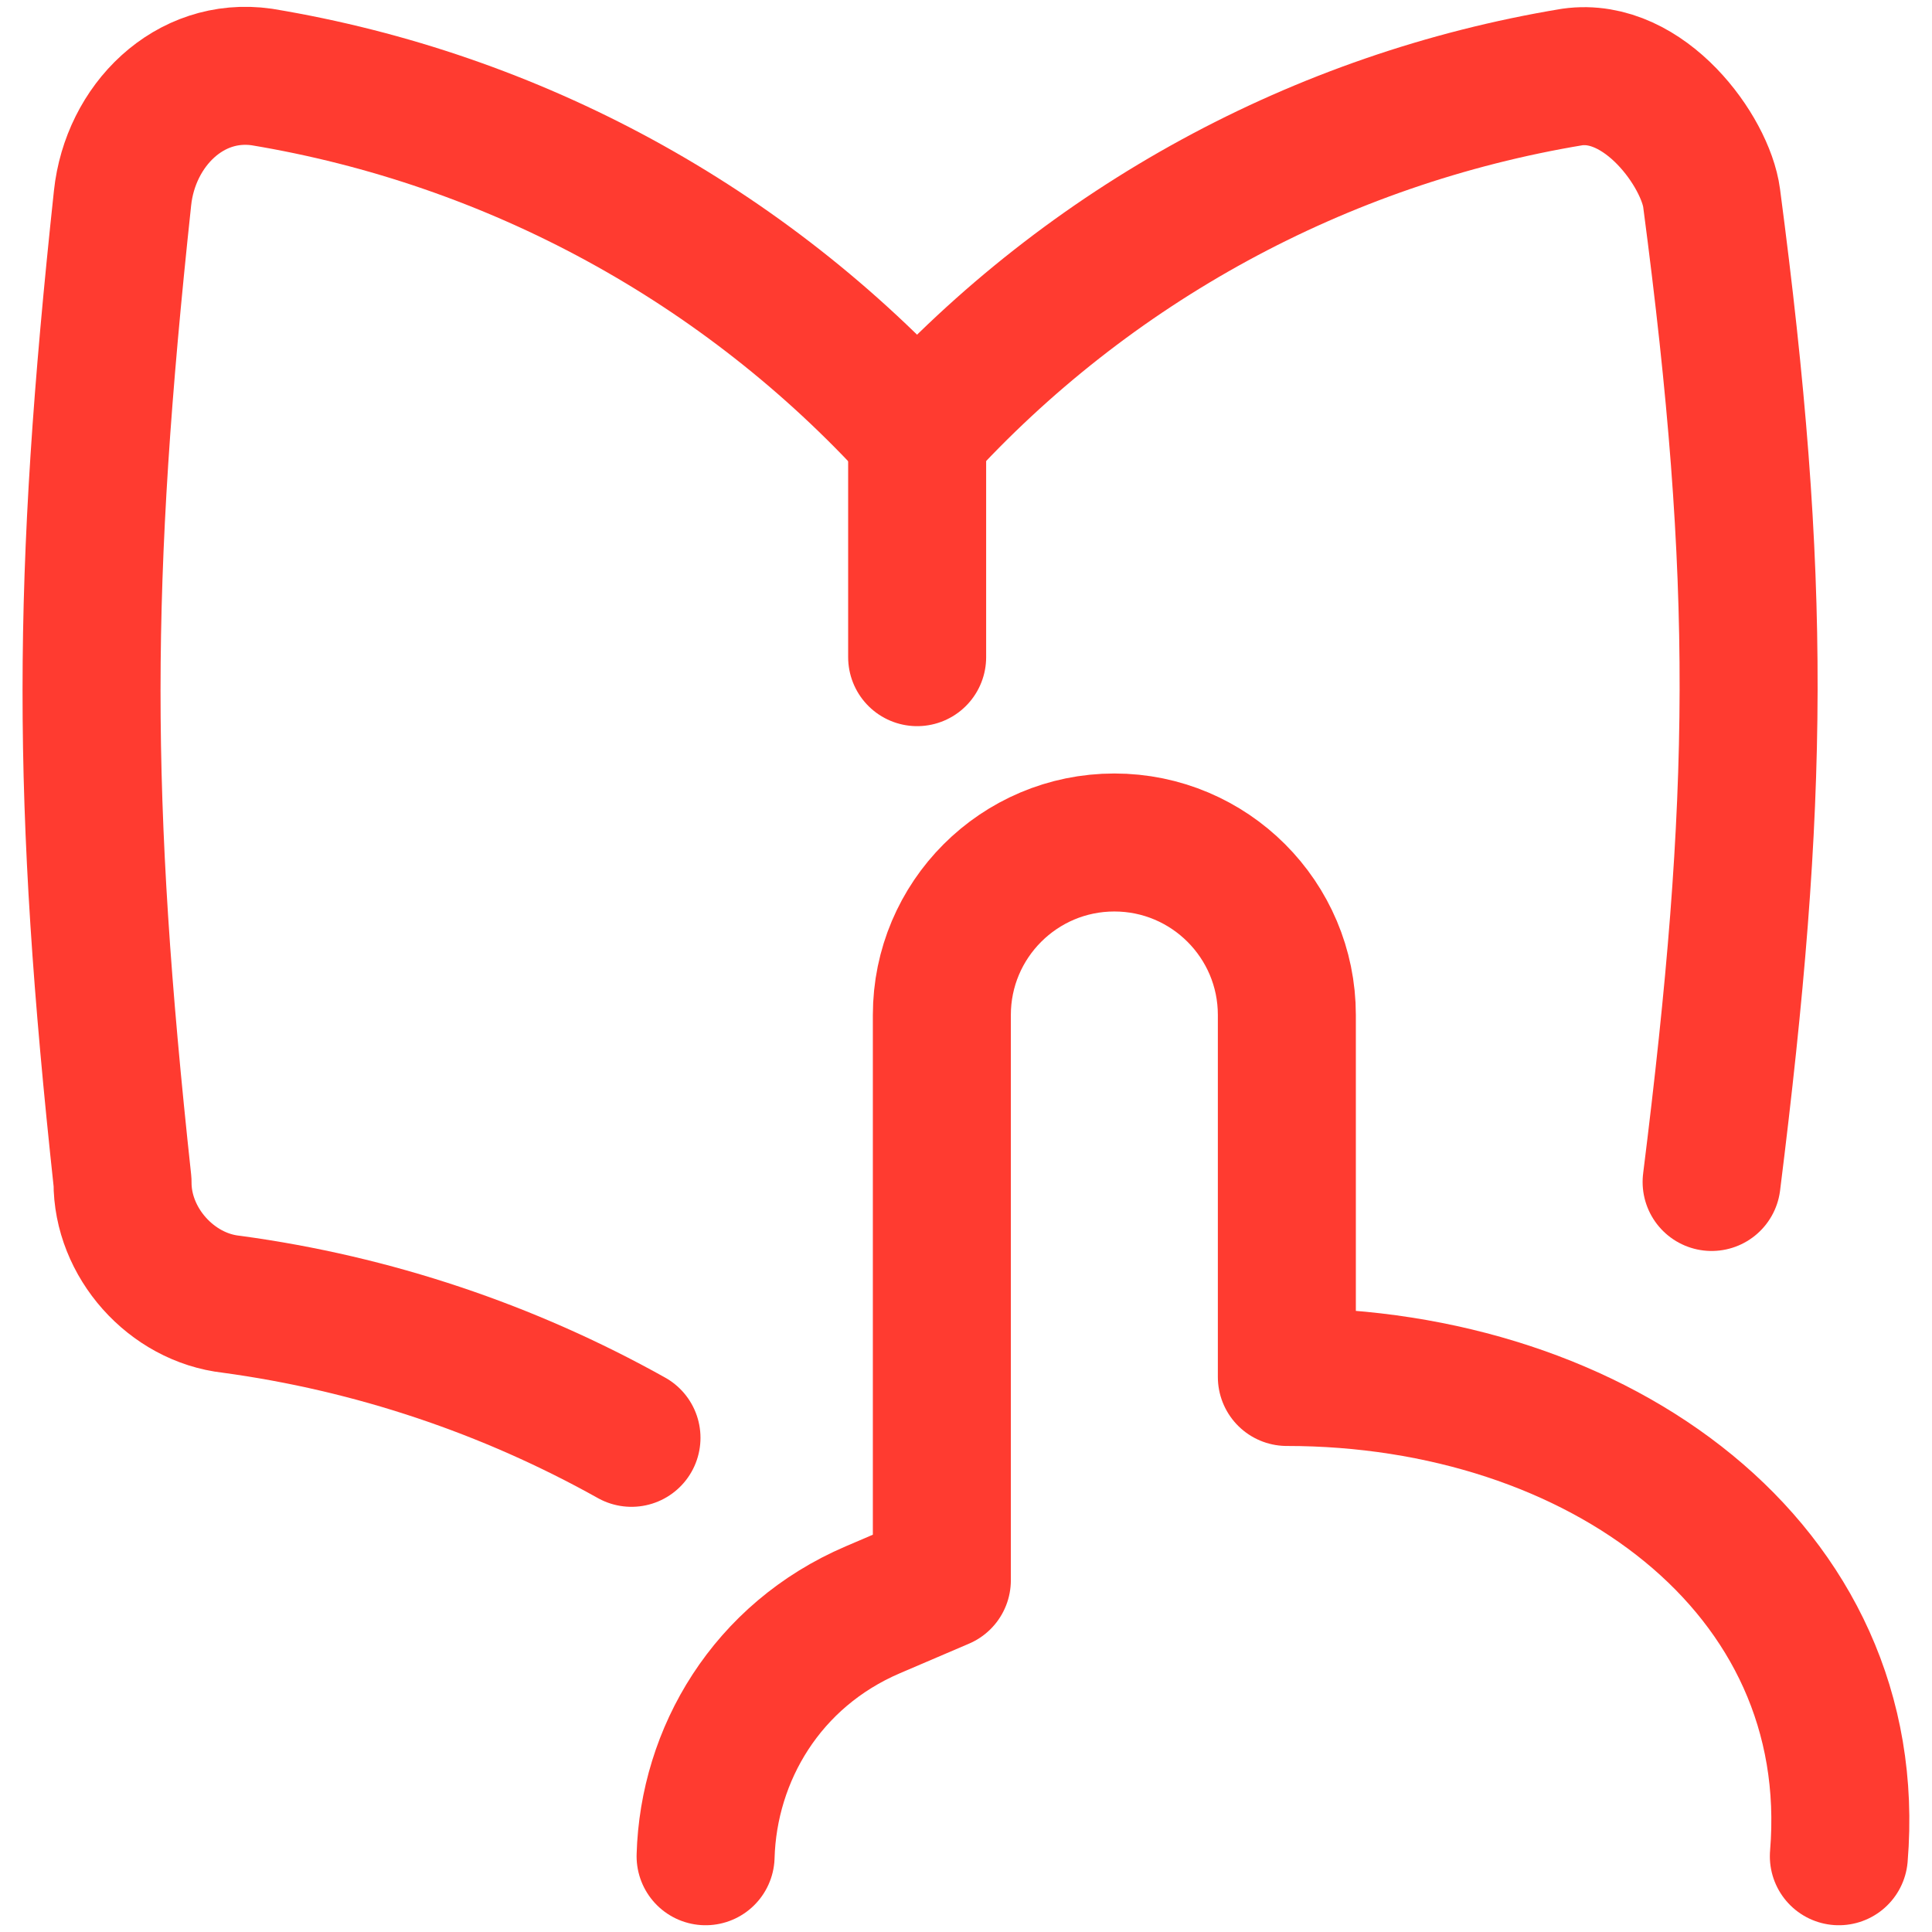
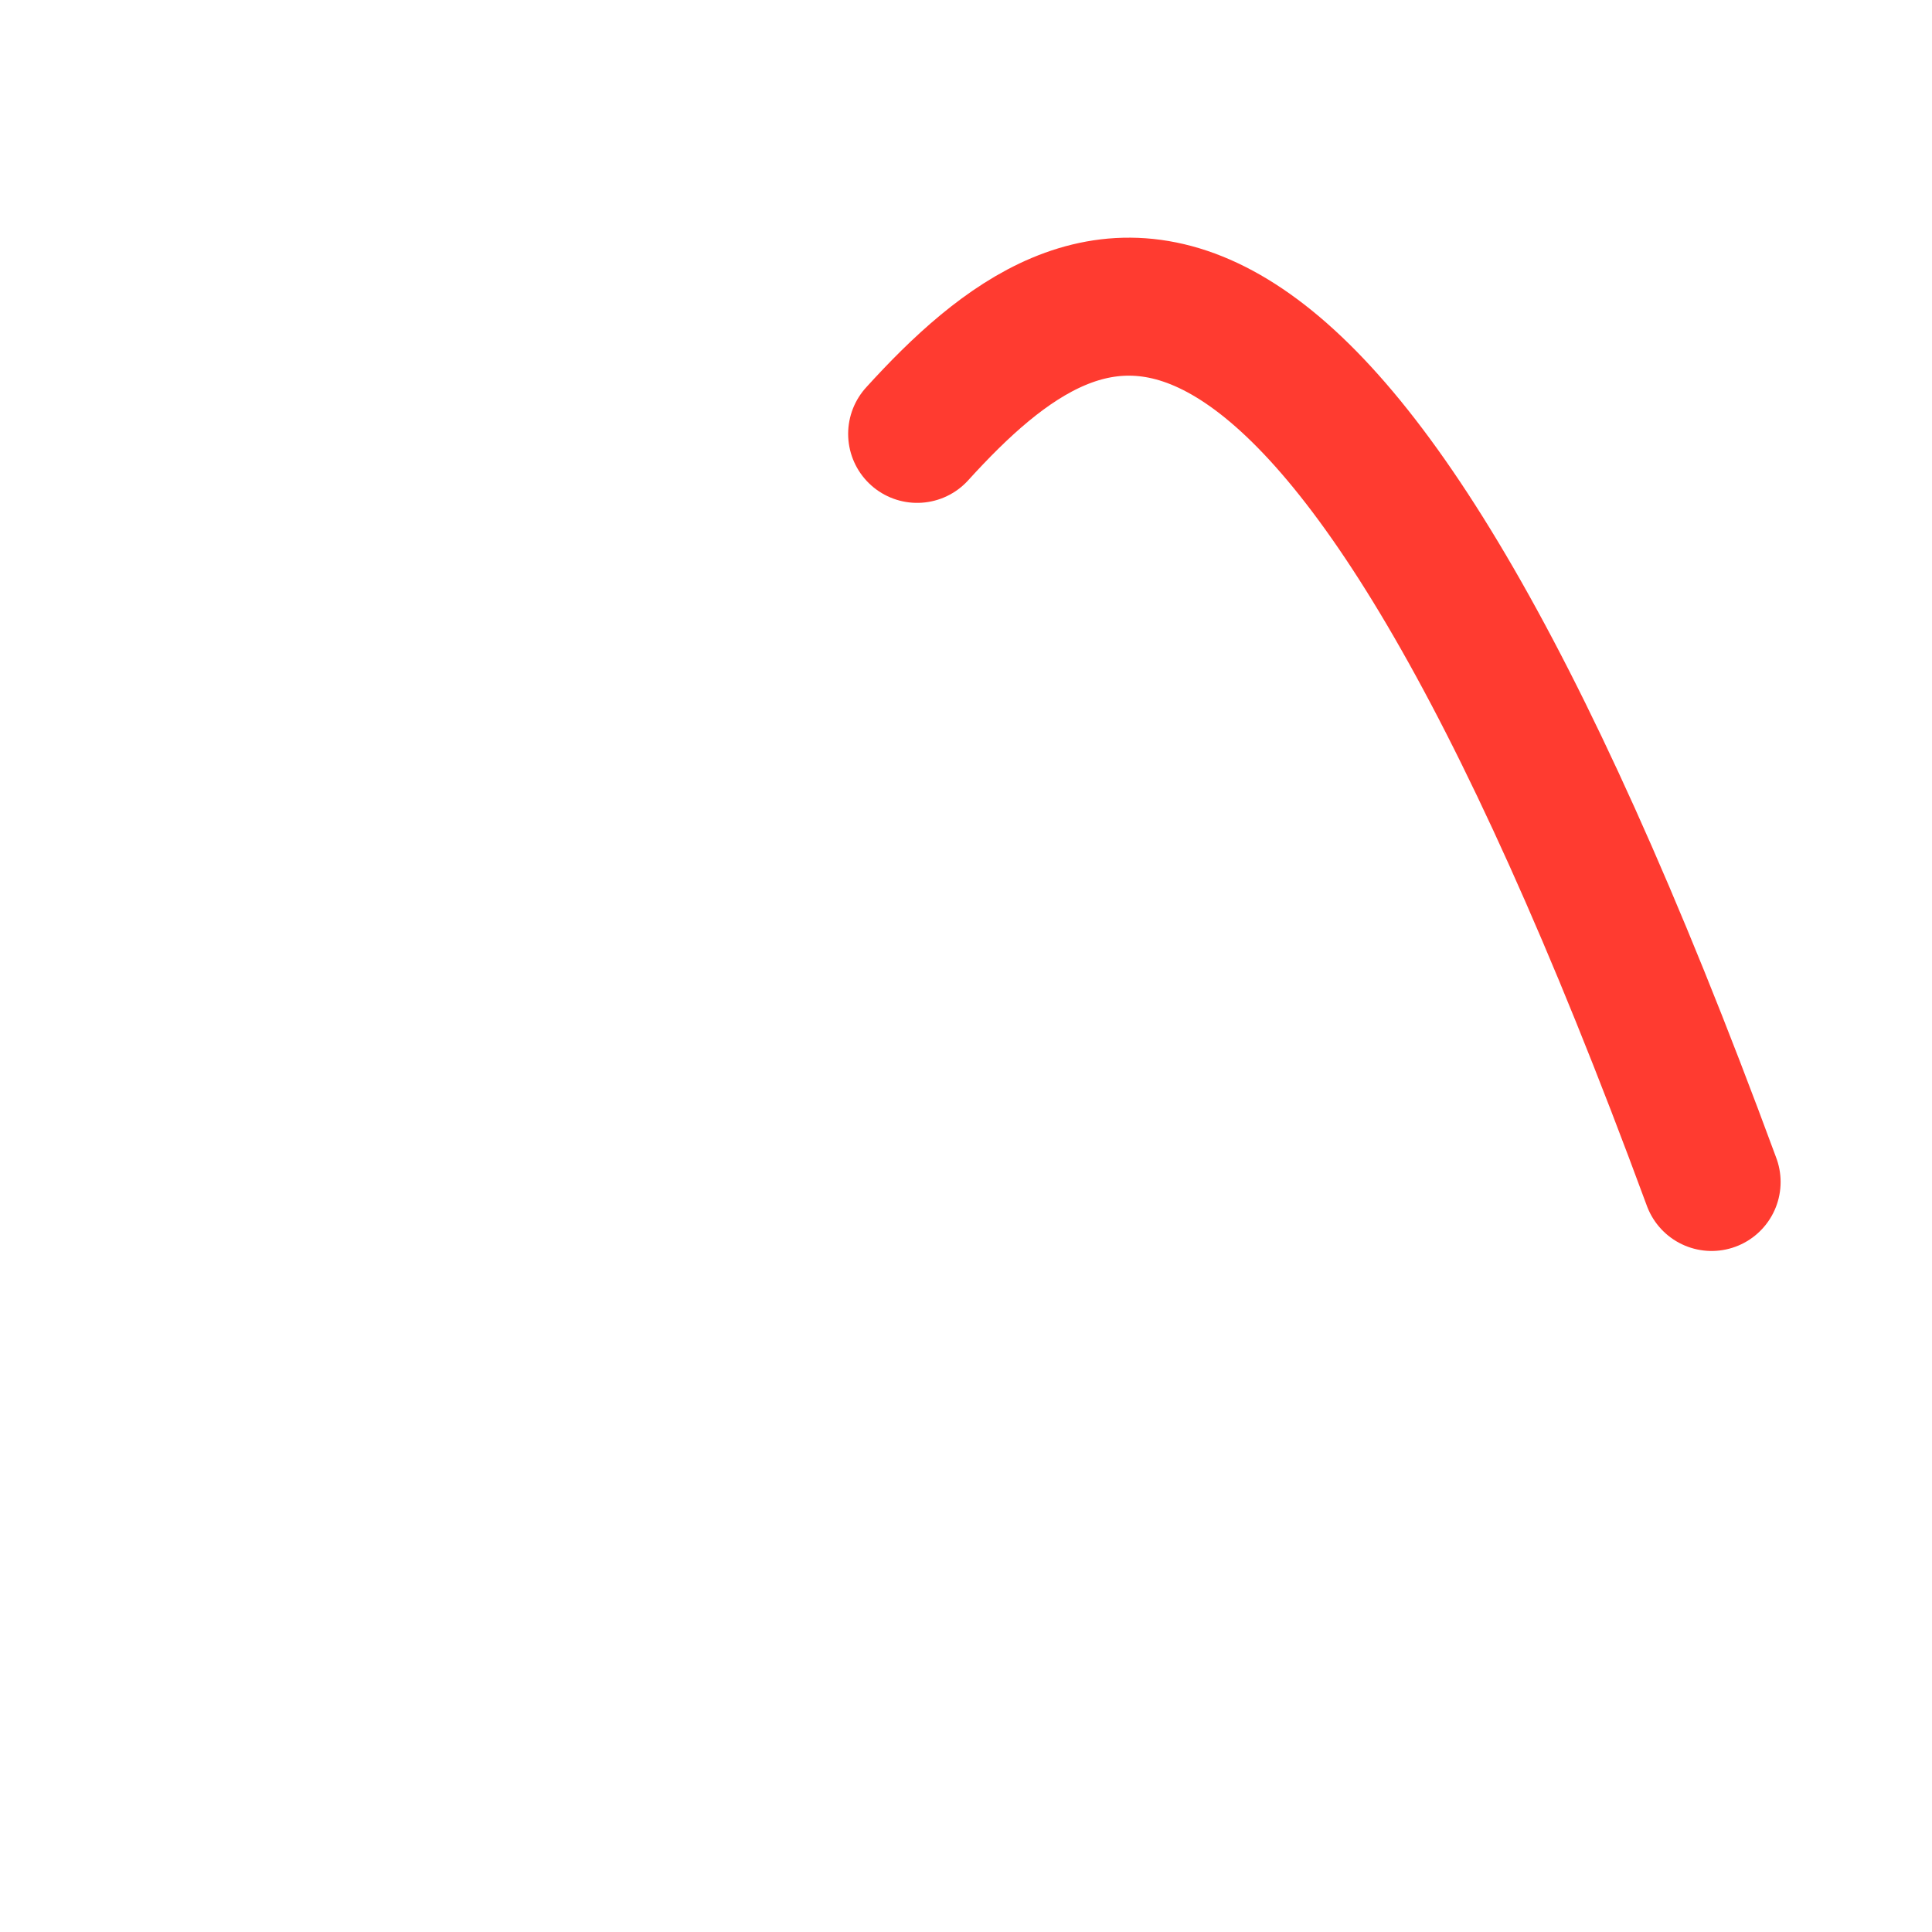
<svg xmlns="http://www.w3.org/2000/svg" fill="none" viewBox="0 0 14 14" id="Book-Reading--Streamline-Flex">
  <desc>
    Book Reading Streamline Icon: https://streamlinehq.com
  </desc>
  <g id="book-reading--book-reading-learning">
-     <path id="Vector" stroke="#ff3b30" stroke-linecap="round" stroke-linejoin="round" d="M6.645 3.144C5.398 1.773 3.726 0.861 1.897 0.558 1.372 0.483 0.944 0.909 0.888 1.435c-0.298 2.786 -0.301 4.344 0 7.13 -0.003 0.438 0.353 0.838 0.788 0.886 1.027 0.139 2.009 0.47 2.9 0.968" stroke-width="1" />
-     <path id="Vector_2" stroke="#ff3b30" stroke-linecap="round" stroke-linejoin="round" d="M6.646 4.762V3.144" stroke-width="1" />
-     <path id="Vector_3" stroke="#ff3b30" stroke-linecap="round" stroke-linejoin="round" d="M12.403 8.565c0.348 -2.784 0.367 -4.346 0 -7.13 -0.044 -0.334 -0.484 -0.951 -1.01 -0.877C9.565 0.861 7.892 1.773 6.646 3.144" stroke-width="1" />
-     <path id="Vector 107" stroke="#ff3b30" stroke-linecap="round" stroke-linejoin="round" d="M13.325 13.451c0.173 -2.091 -1.744 -3.473 -4 -3.473l0 -2.623c0 -0.69 -0.56 -1.25 -1.25 -1.25 -0.69 0 -1.25 0.56 -1.25 1.25l0 4.096 -0.5 0.214c-0.769 0.329 -1.191 1.049 -1.212 1.786" stroke-width="1" />
+     <path id="Vector_3" stroke="#ff3b30" stroke-linecap="round" stroke-linejoin="round" d="M12.403 8.565C9.565 0.861 7.892 1.773 6.646 3.144" stroke-width="1" />
  </g>
</svg>